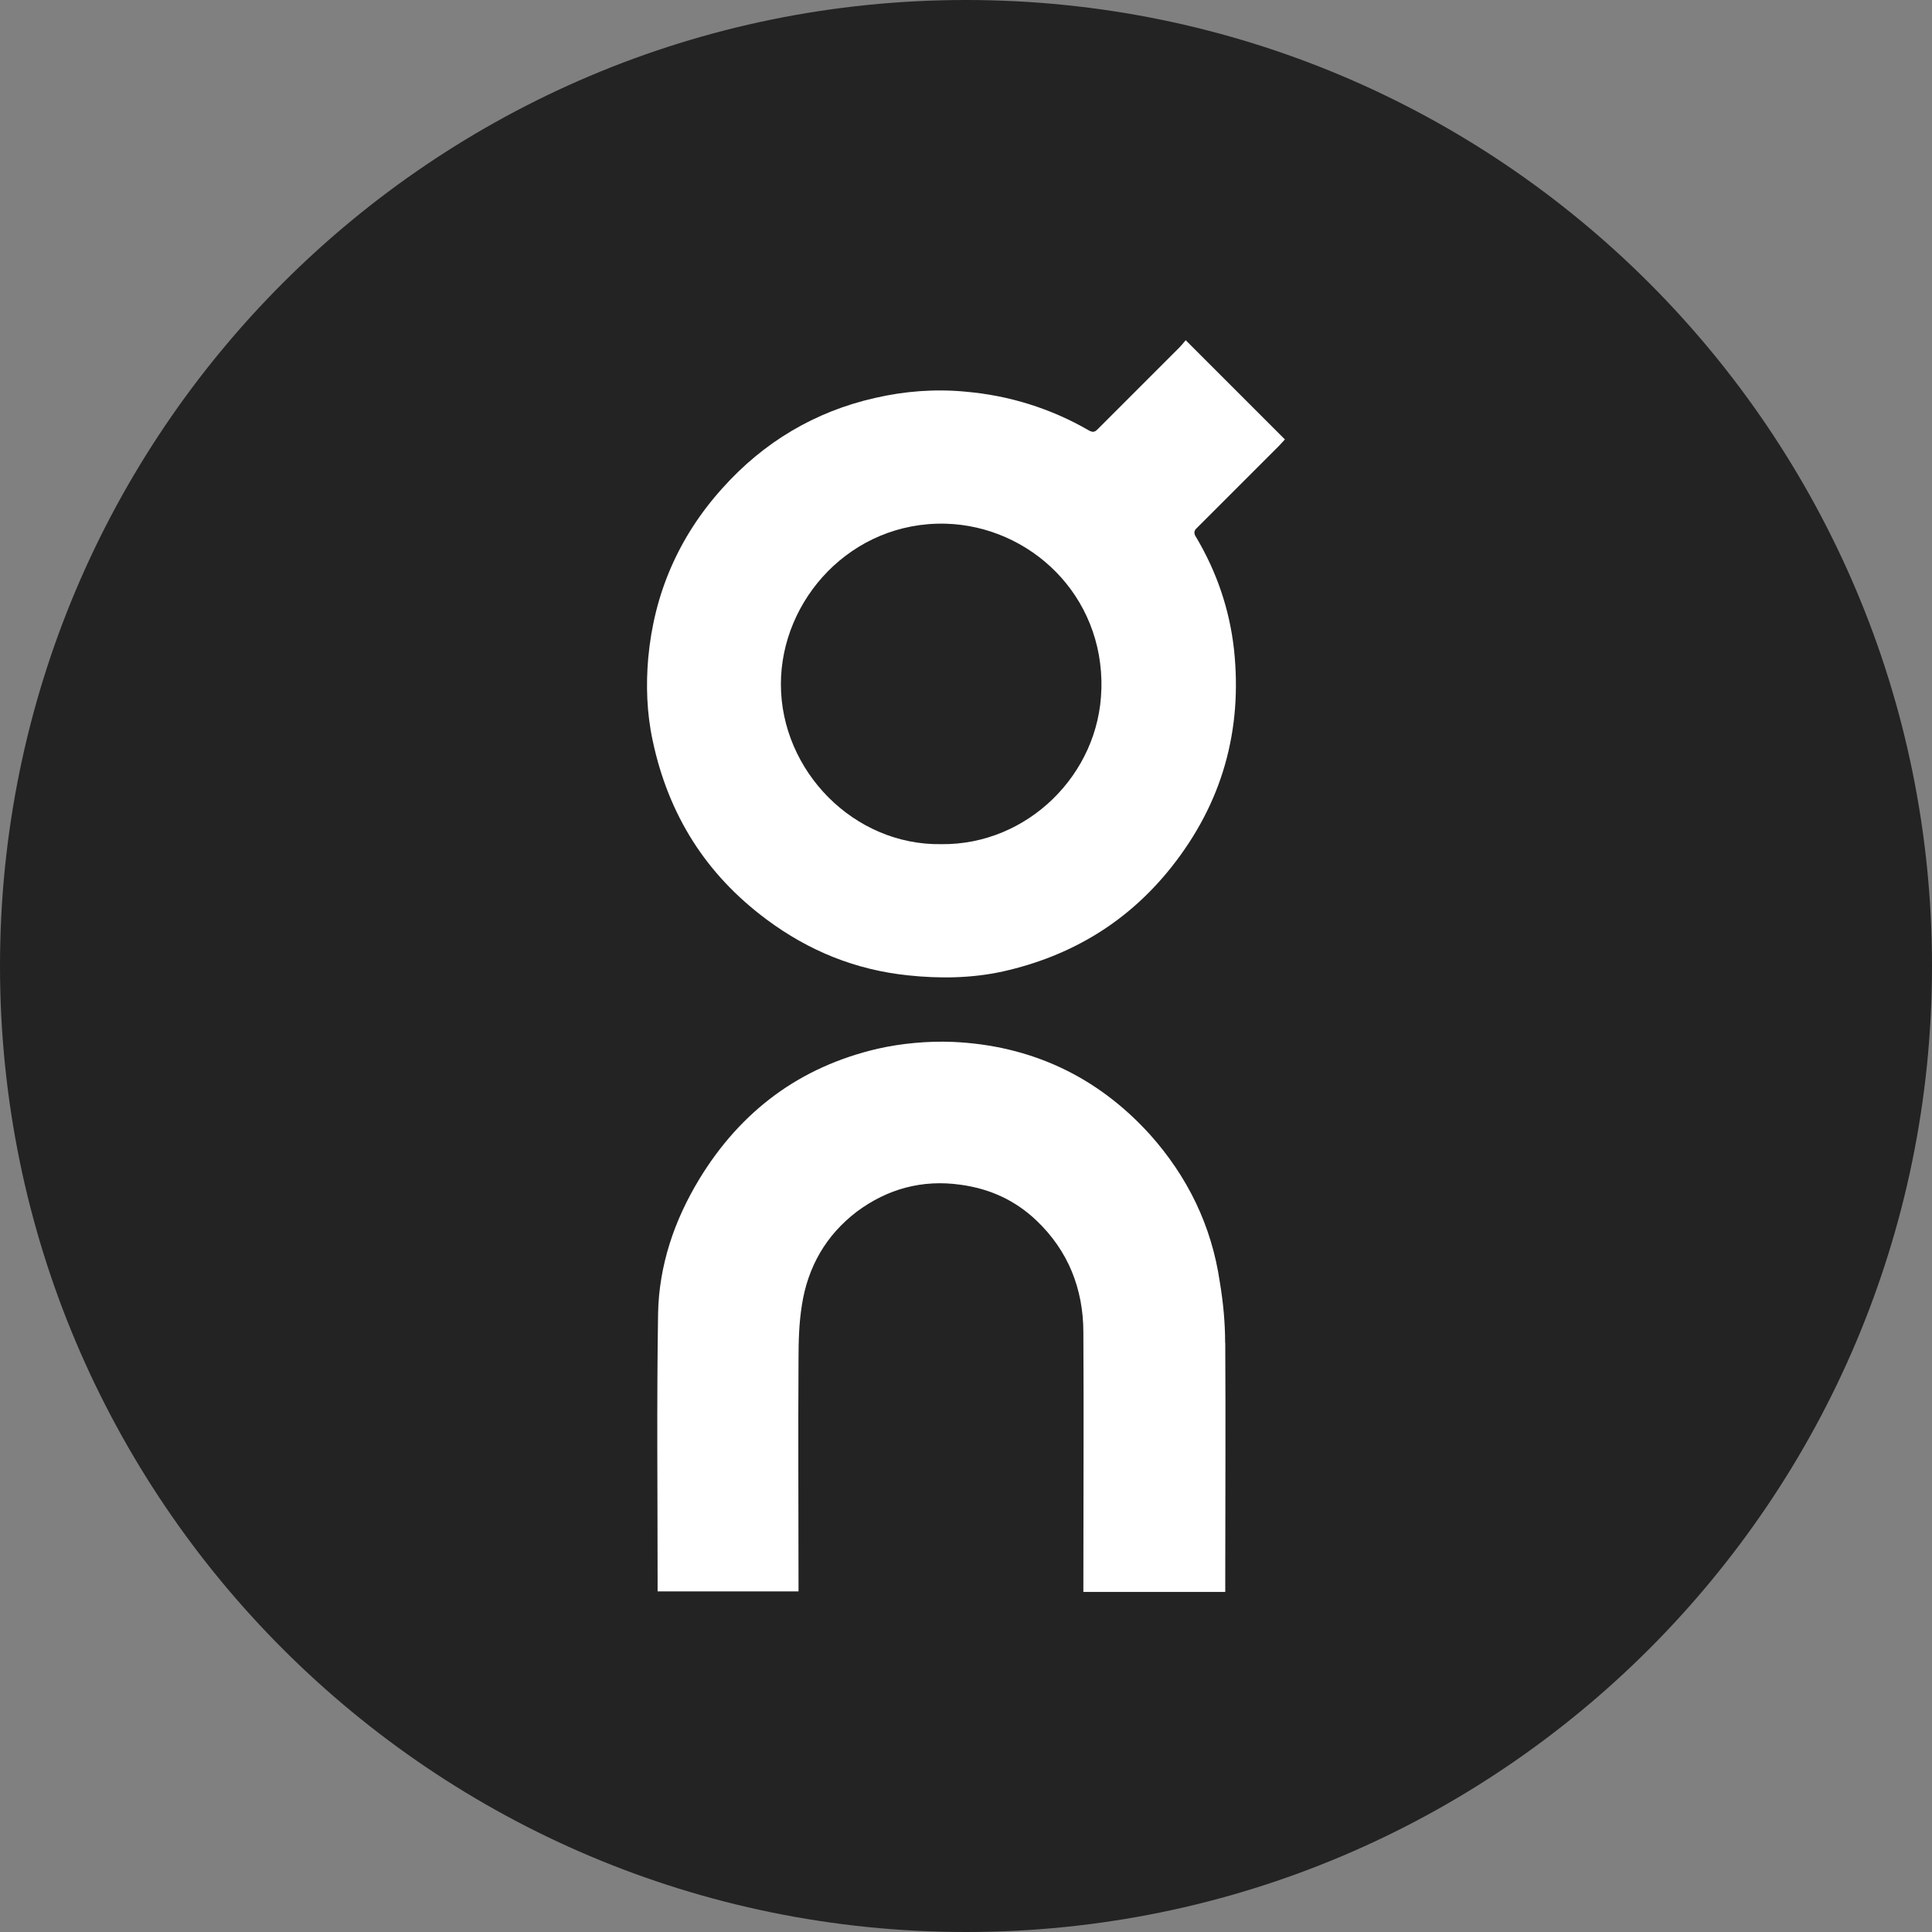
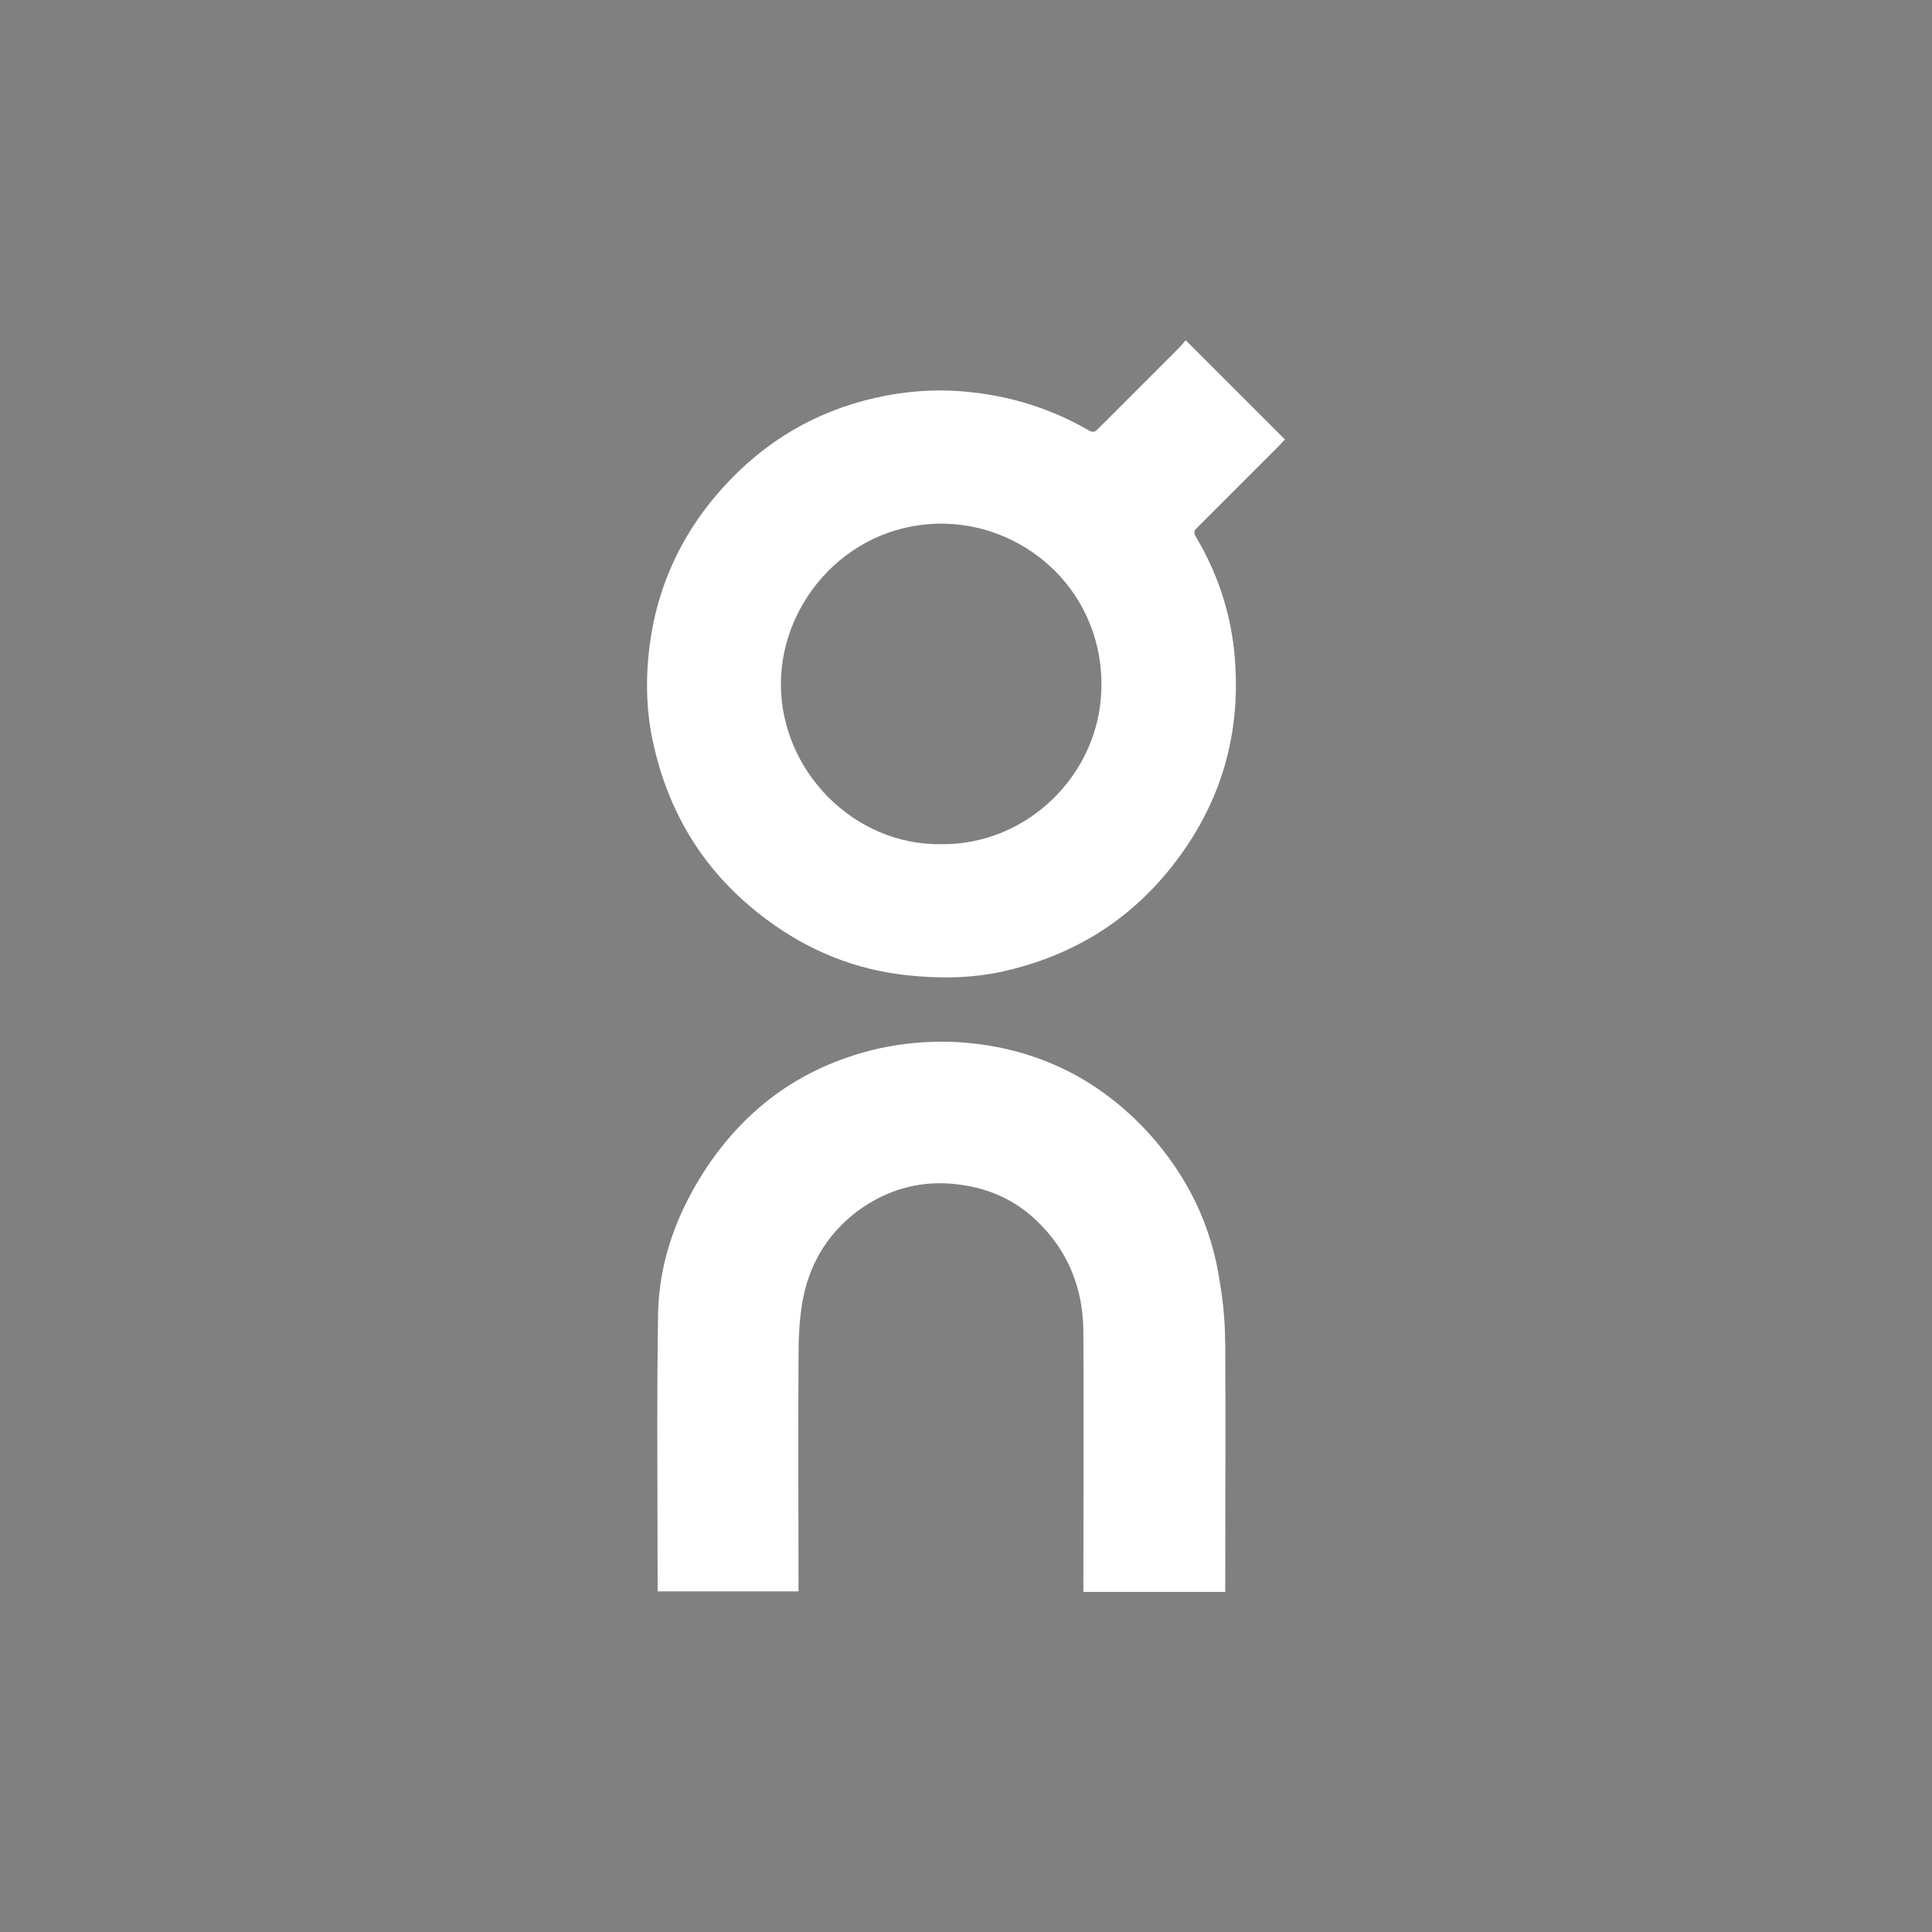
<svg xmlns="http://www.w3.org/2000/svg" id="Layer_1" version="1.1" viewBox="0 0 32 32">
  <rect x="0" y="0" width="32" height="32" fill="#808080" stroke="none" />
  <defs>
    <style>
      .st0 {
        fill: #fff;
      }

      .st1 {
        fill: #232323;
      }

      .st2 {
        display: none;
      }
    </style>
  </defs>
  <g id="Layer_11">
-     <path class="st1" d="M32,16c0,2.209-.448,4.314-1.257,6.228s-1.981,3.638-3.429,5.086-3.172,2.619-5.086,3.429-4.019,1.257-6.228,1.257-4.314-.448-6.228-1.257-3.638-1.981-5.086-3.429-2.619-3.172-3.429-5.086S0,18.209,0,16s.448-4.314,1.257-6.228c.809-1.914,1.981-3.638,3.429-5.086s3.172-2.619,5.086-3.429c1.914-.81,4.019-1.257,6.228-1.257s4.314.448,6.228,1.257c1.914.809,3.638,1.981,5.086,3.429s2.619,3.172,3.429,5.086,1.257,4.019,1.257,6.228Z" />
-   </g>
+     </g>
  <path class="st2" d="M29.21,17.983c-.1,0-.191.04-.257.106s-.107.157-.107.258.041.192.107.257.157.106.257.106.191-.04.257-.106.107-.157.107-.257-.041-.192-.107-.258-.157-.106-.257-.106ZM29.21,18.056c.081,0,.153.032.206.085s.084.125.084.206-.032.153-.084.206-.125.085-.206.085c-.08,0-.153-.032-.205-.085s-.084-.125-.084-.206.032-.153.084-.206.124-.085.205-.085ZM29.067,18.148v.398h.074v-.16h.047l.047.08.047.08h.081l-.048-.081-.048-.081c.029-.007.054-.021.072-.041s.027-.045.027-.074c0-.035-.012-.065-.034-.086s-.057-.034-.103-.034h-.162ZM29.141,18.211h.085c.023,0,.04.006.052.015s.017.024.017.042-.006.032-.017.042-.029.015-.052.015h-.085v-.114Z" />
  <g>
    <path class="st0" d="M21.282,7.279c-.016.016-.032.034-.049.053s-.032.036-.049.053c-.223.223-.448.448-.673.673s-.45.45-.673.673c-.008.008-.014.014-.019.019s-.009.009-.013.013c-.016.02-.024.041-.023.063s.011.047.031.075c.17.288.308.586.412.894s.175.626.212.954c.073.673.024,1.311-.148,1.914s-.468,1.17-.889,1.701c-.361.454-.776.823-1.242,1.109s-.983.491-1.546.617c-.259.057-.521.087-.783.096s-.526-.003-.789-.031c-.434-.045-.845-.146-1.235-.301s-.759-.364-1.107-.623c-.502-.373-.91-.806-1.224-1.301s-.535-1.05-.665-1.665c-.049-.227-.077-.456-.088-.685s-.005-.458.015-.685c.049-.531.174-1.031.378-1.499s.485-.904.846-1.305c.344-.385.727-.703,1.149-.953s.881-.433,1.38-.546c.247-.057.494-.095.744-.113s.5-.016.756.008c.365.032.717.101,1.058.208s.669.25.985.433c.041.024.069.028.093.02s.045-.028.069-.053c.223-.223.446-.446.669-.669s.446-.446.669-.669c.016-.016.032-.034.05-.055s.035-.043.056-.067c.276.276.549.549.823.823s.547.547.823.823M18.243,11.413c.02-.782-.278-1.457-.754-1.941s-1.131-.778-1.824-.798c-.782-.02-1.465.294-1.952.788s-.779,1.169-.779,1.87c0,.717.302,1.386.785,1.872s1.148.79,1.873.778c.713.008,1.368-.282,1.848-.75s.786-1.114.802-1.82" />
    <path class="st0" d="M20.294,22.241c.004.656.004,1.315.003,1.974s-.003,1.317-.003,1.974v.178h-2.35v-.162c0-.689.002-1.378.003-2.067s.001-1.378-.003-2.067c0-.361-.063-.699-.191-1.01s-.323-.595-.587-.846c-.174-.166-.367-.298-.576-.396s-.437-.163-.68-.196c-.316-.045-.618-.028-.905.047s-.558.209-.814.399c-.255.195-.458.423-.609.682s-.25.546-.299.858c-.024.15-.039.302-.047.455s-.01.307-.01.461c-.004.612-.004,1.222-.003,1.832s.003,1.22.003,1.832v.17h-2.334v-.154c0-.742-.004-1.485-.005-2.229s.001-1.487.013-2.229c.008-.393.075-.776.191-1.146s.283-.726.489-1.067c.344-.567.762-1.033,1.254-1.395s1.06-.619,1.704-.769c.199-.045.405-.077.614-.096s.419-.025.626-.017c.644.028,1.242.17,1.788.425s1.04.624,1.478,1.106c.312.349.567.725.762,1.132s.328.842.397,1.308c.028.17.051.34.066.509s.023.337.023.504" />
  </g>
</svg>